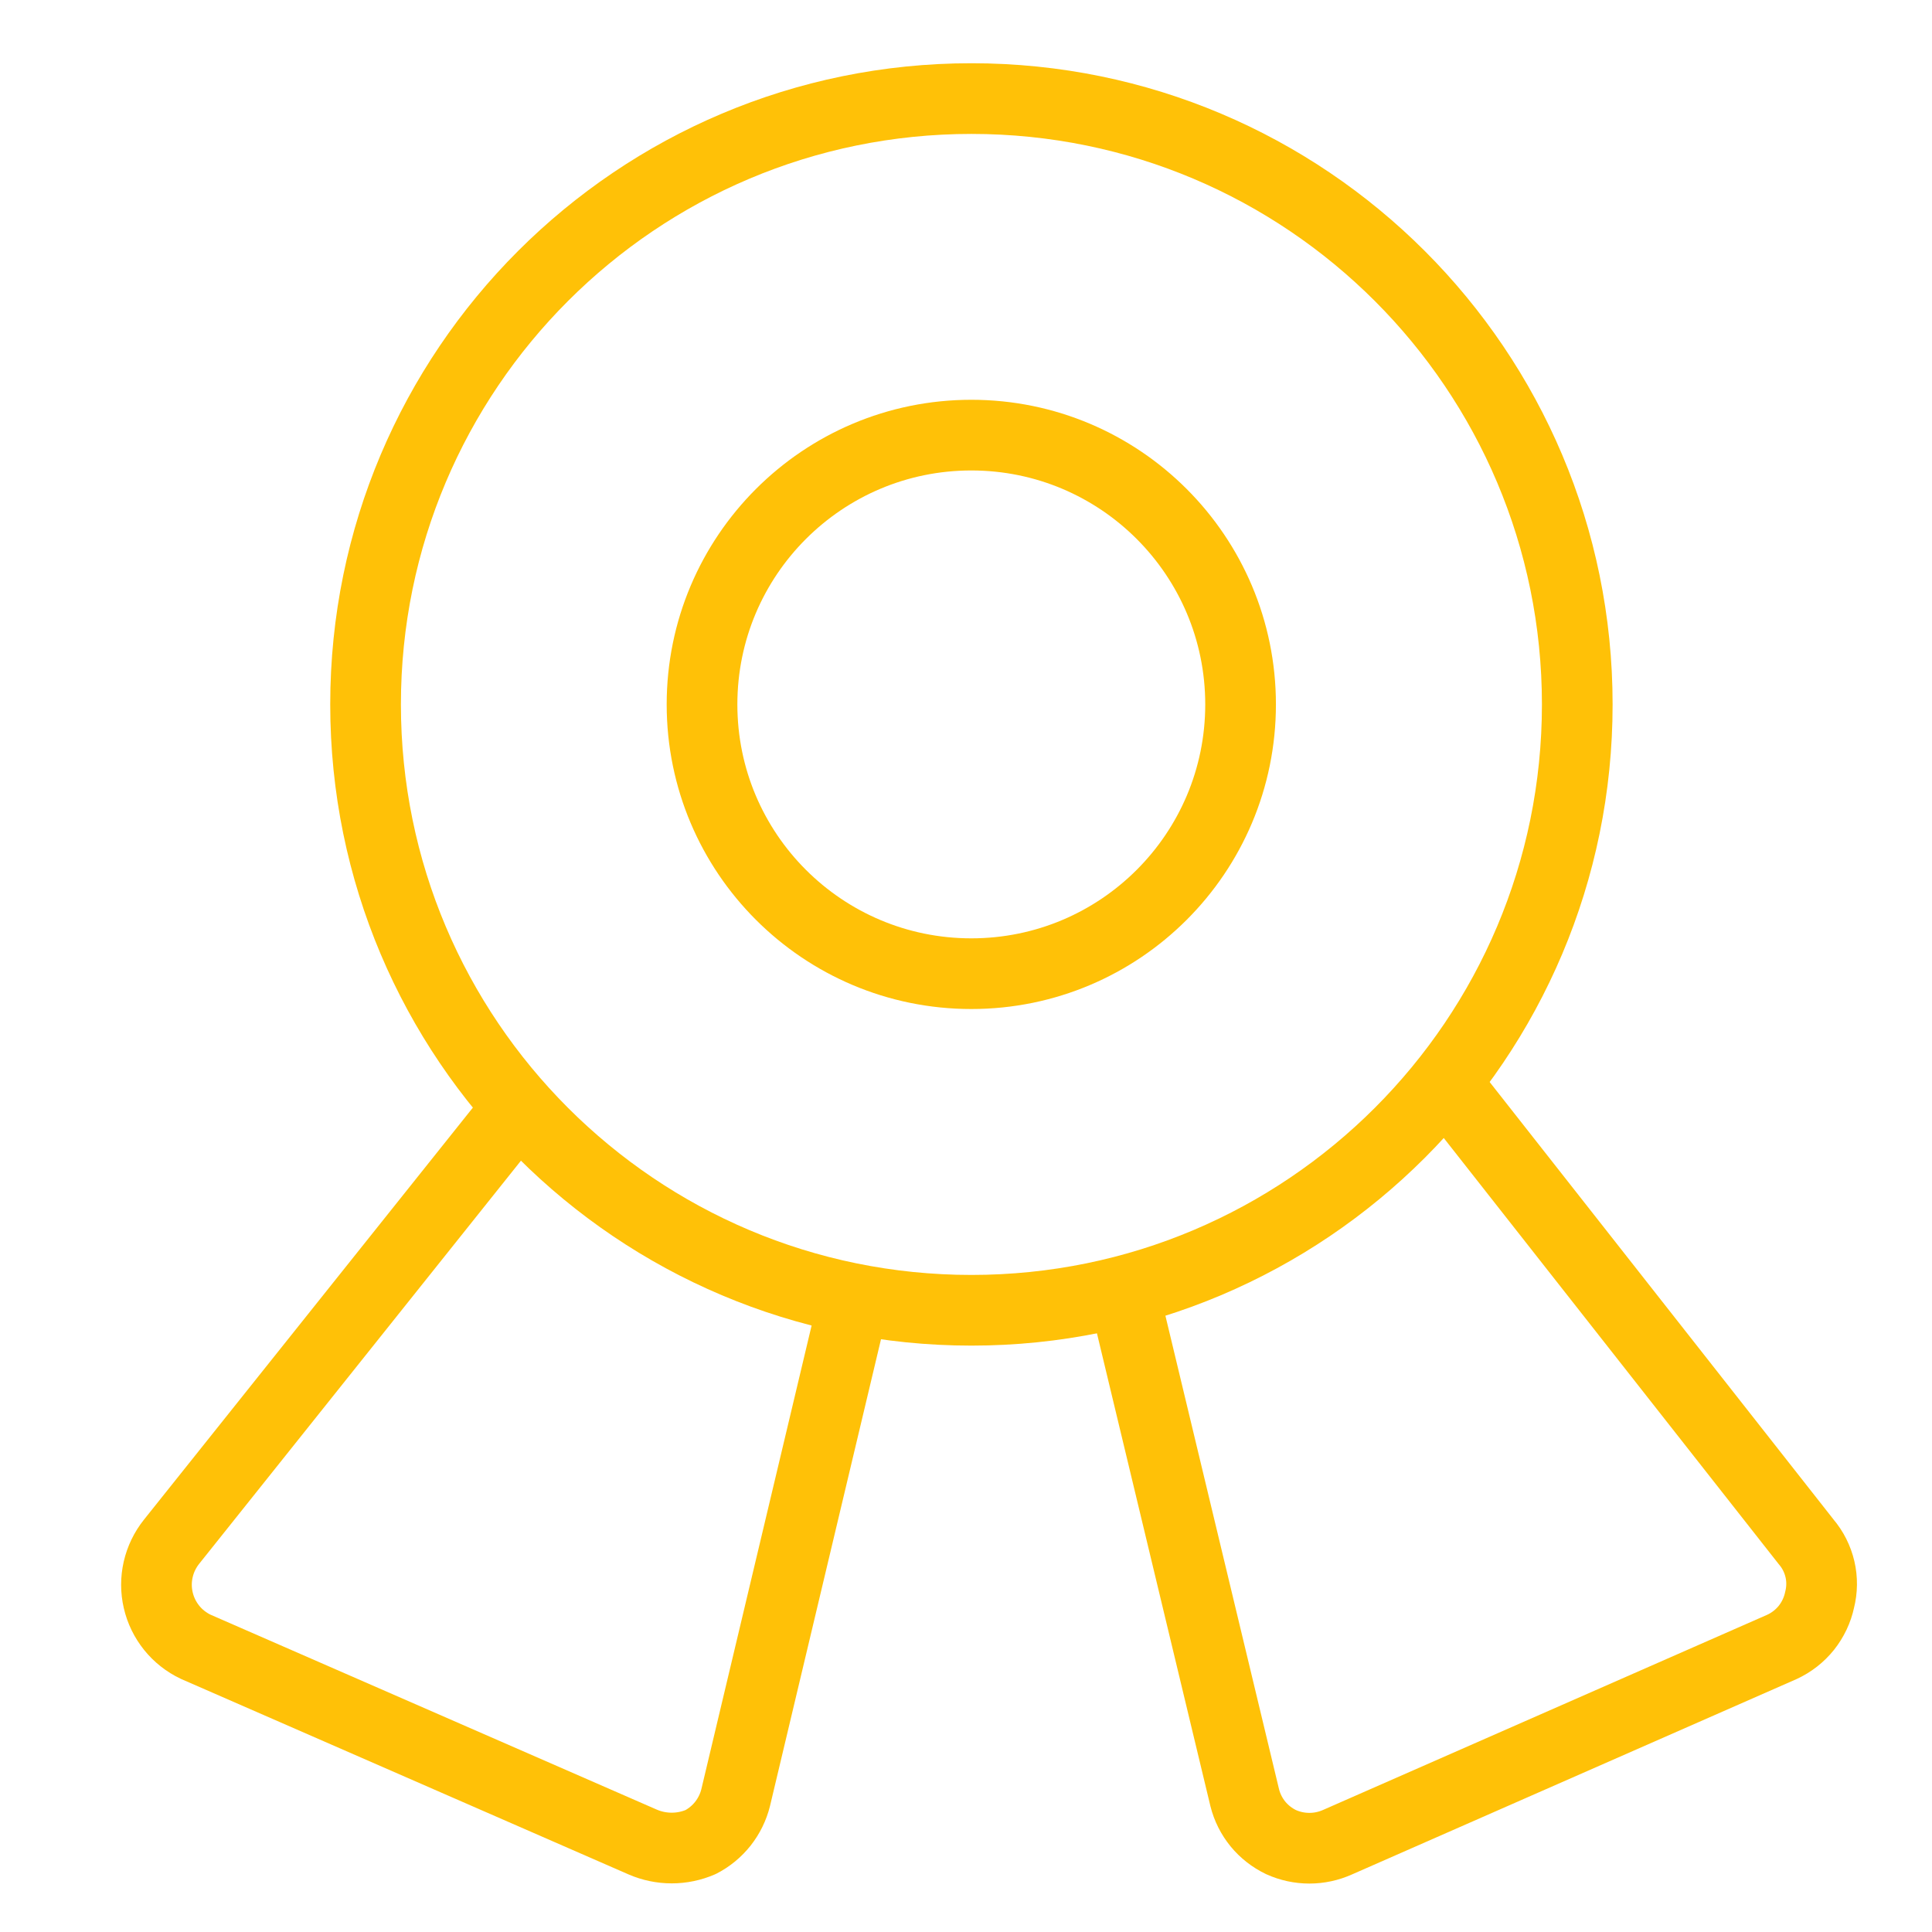
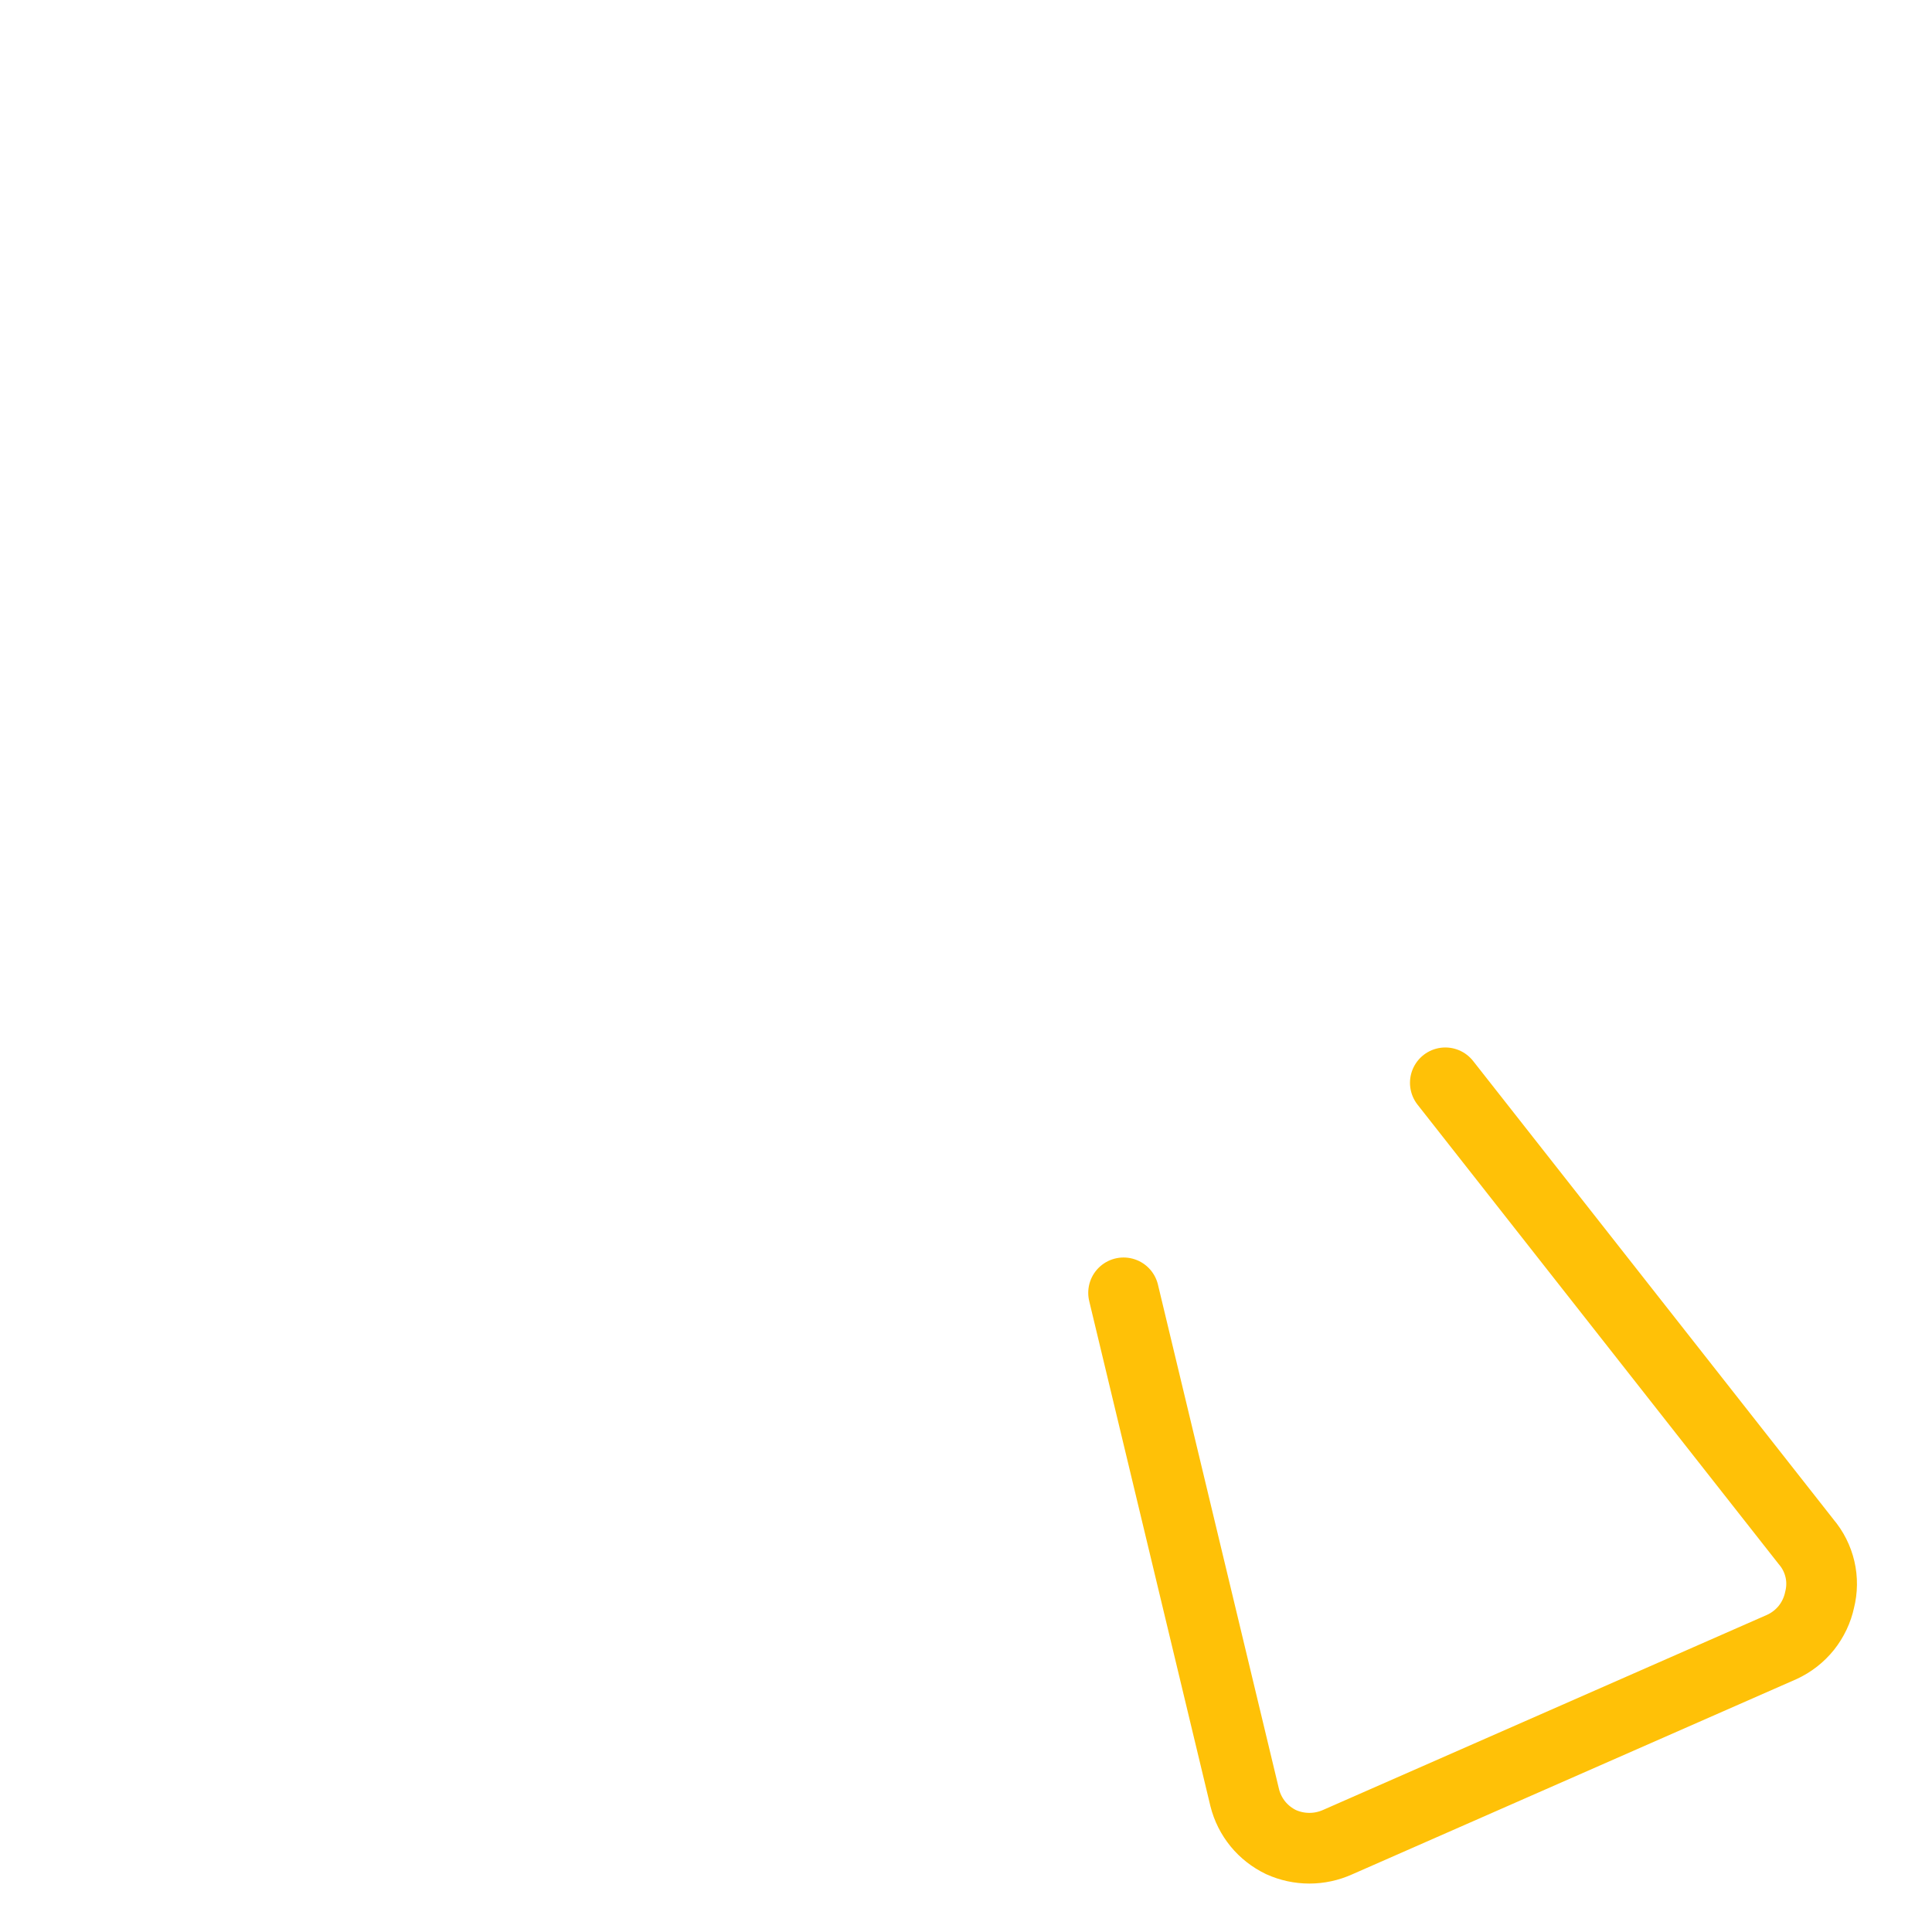
<svg xmlns="http://www.w3.org/2000/svg" width="41" height="41" viewBox="0 0 41 41" fill="none">
-   <path d="M20.615 27.806C27.716 27.806 33.472 22.05 33.472 14.949C33.472 7.848 27.716 2.092 20.615 2.092C13.514 2.092 7.758 7.848 7.758 14.949C7.758 22.05 13.514 27.806 20.615 27.806Z" stroke="#ffc107" stroke-width="1.5" stroke-linecap="round" stroke-linejoin="round" />
-   <path d="M20.613 20.663C23.769 20.663 26.327 18.105 26.327 14.949C26.327 11.793 23.769 9.234 20.613 9.234C17.457 9.234 14.898 11.793 14.898 14.949C14.898 18.105 17.457 20.663 20.613 20.663Z" stroke="#ffc107" stroke-width="1.5" stroke-linecap="round" stroke-linejoin="round" />
-   <path d="M18.126 27.577L15.612 38.148C15.562 38.349 15.47 38.537 15.342 38.7C15.214 38.862 15.053 38.996 14.869 39.091C14.675 39.175 14.466 39.218 14.255 39.218C14.043 39.218 13.834 39.175 13.64 39.091L4.155 34.948C3.956 34.854 3.781 34.716 3.643 34.545C3.505 34.373 3.407 34.173 3.358 33.958C3.308 33.744 3.308 33.521 3.357 33.306C3.406 33.092 3.503 32.891 3.64 32.719L10.983 23.52" stroke="#ffc107" stroke-width="1.5" stroke-linecap="round" stroke-linejoin="round" />
  <path d="M23.844 27.436L26.415 38.15C26.466 38.354 26.562 38.545 26.695 38.708C26.829 38.871 26.997 39.002 27.187 39.093C27.375 39.178 27.58 39.222 27.787 39.222C27.994 39.222 28.198 39.178 28.387 39.093L37.815 34.95C38.017 34.857 38.195 34.718 38.334 34.545C38.472 34.371 38.569 34.167 38.615 33.95C38.669 33.737 38.672 33.515 38.622 33.301C38.572 33.087 38.472 32.888 38.33 32.721L30.672 22.979" stroke="#ffc107" stroke-width="1.5" stroke-linecap="round" stroke-linejoin="round" />
</svg>